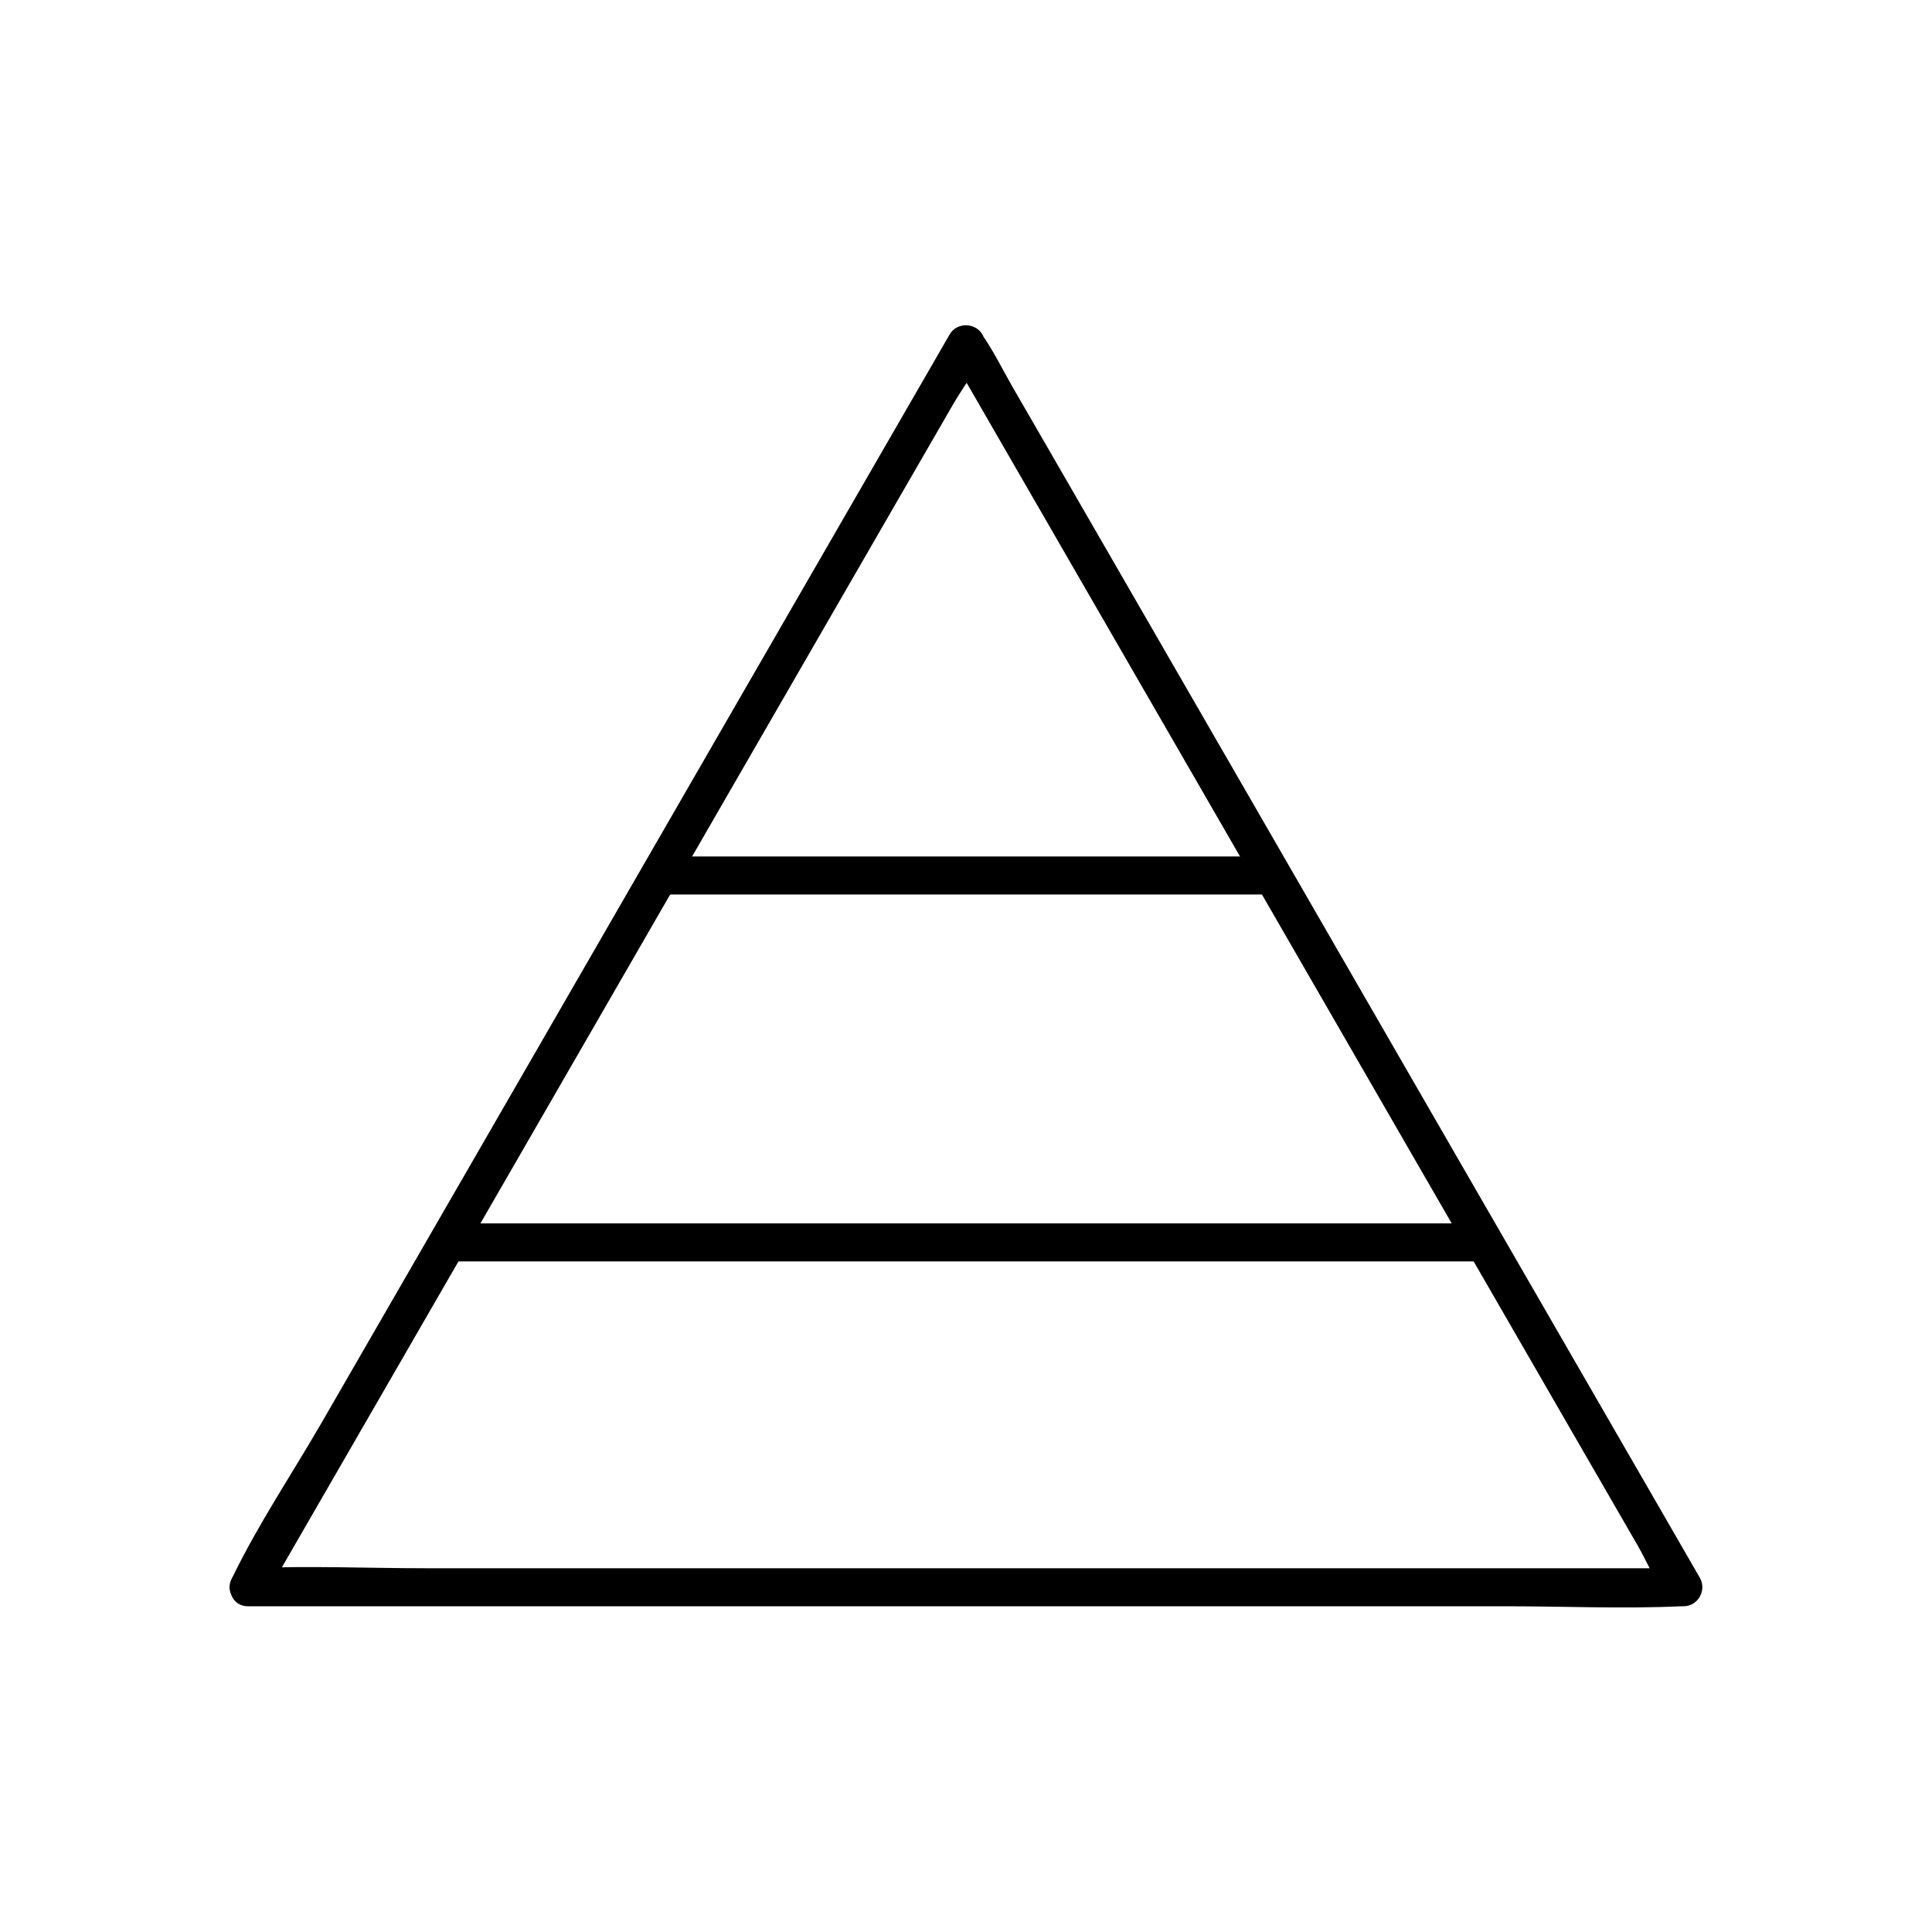
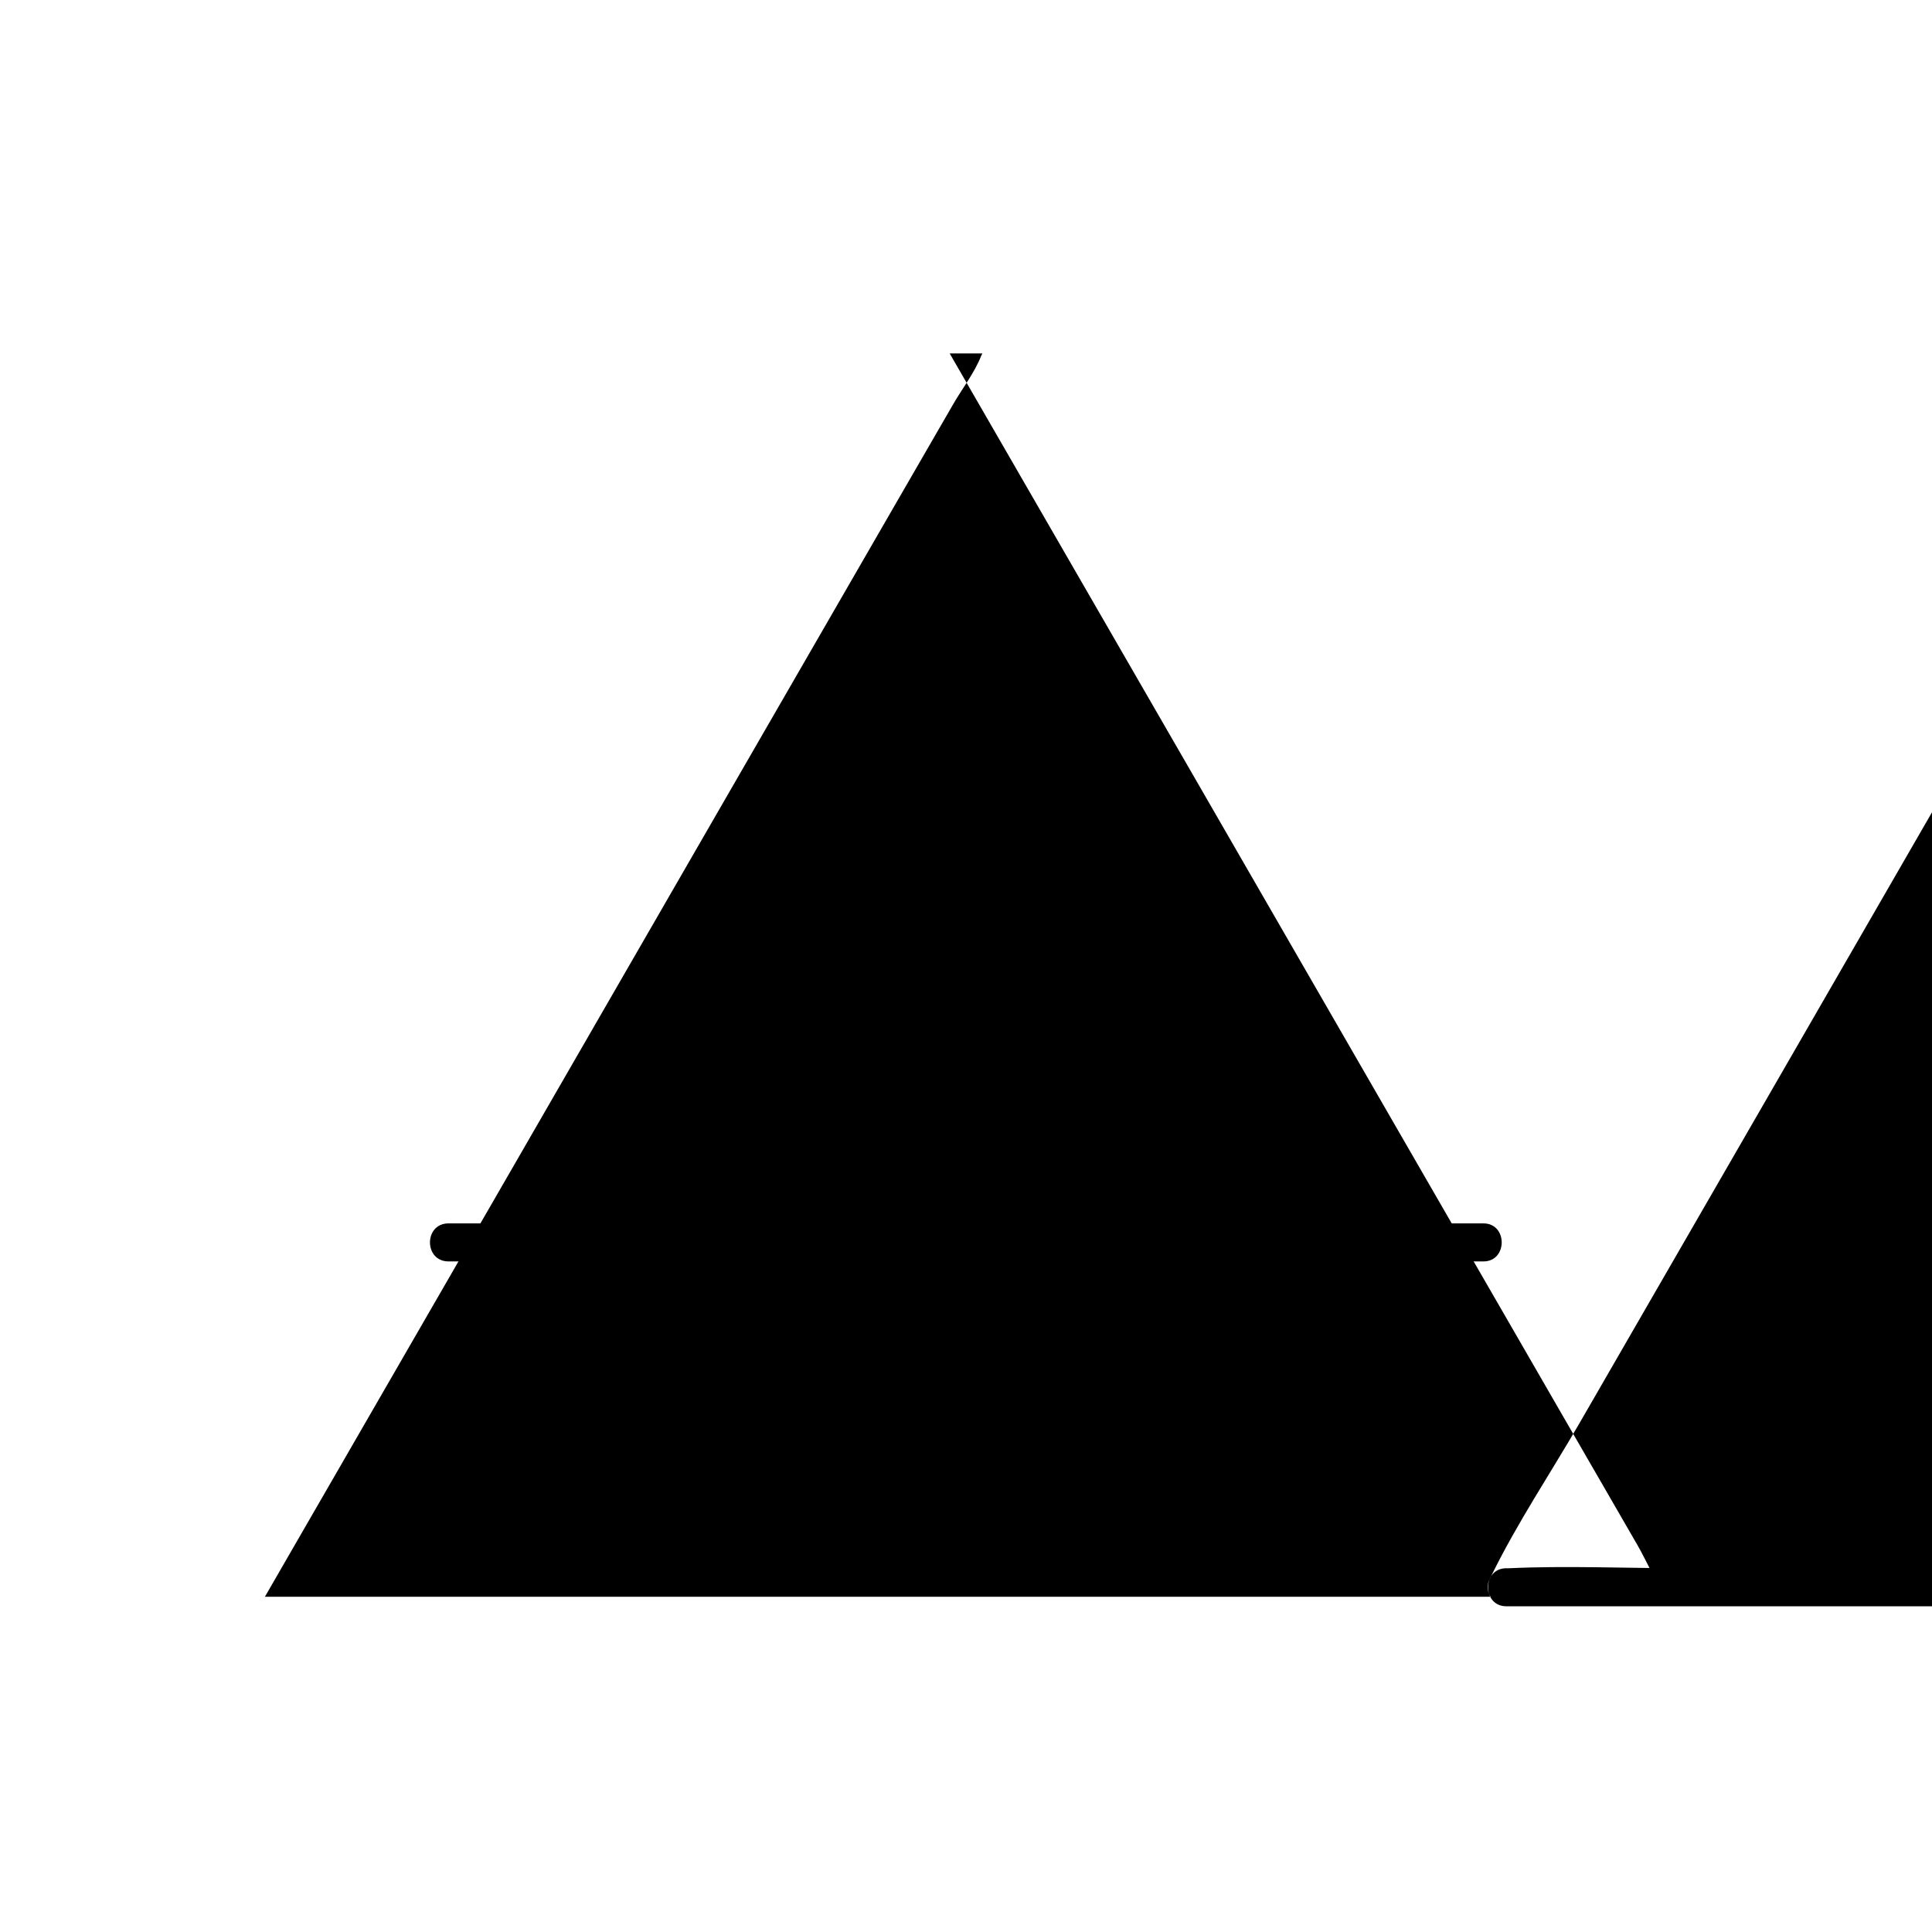
<svg xmlns="http://www.w3.org/2000/svg" fill="#000000" width="800px" height="800px" version="1.1" viewBox="144 144 512 512">
  <g>
-     <path d="m214.2 567.16c6.246-10.883 12.594-21.766 18.844-32.648 15.215-26.301 30.328-52.598 45.543-78.898 18.238-31.641 36.578-63.379 54.816-95.02 15.82-27.406 31.641-54.816 47.457-82.223 5.238-9.07 10.48-18.137 15.719-27.207 2.316-4.031 5.742-8.465 7.457-12.898 0.102-0.203 0.203-0.402 0.301-0.605h-8.664c6.246 10.883 12.594 21.766 18.844 32.648 15.215 26.301 30.328 52.598 45.543 78.898 18.238 31.641 36.578 63.379 54.816 95.02 15.82 27.406 31.641 54.816 47.457 82.223 5.238 9.07 10.48 18.137 15.719 27.207 2.316 4.031 4.434 9.27 7.457 12.898 0.102 0.203 0.203 0.402 0.301 0.605 1.41-2.519 2.922-5.039 4.332-7.559h-37.684-91.09-109.73-94.918c-15.418 0-30.934-0.707-46.25 0h-0.707c-6.449 0-6.449 10.078 0 10.078h37.684 91.09 109.73 94.918c15.418 0 30.934 0.707 46.25 0h0.707c3.828 0 6.246-4.231 4.332-7.559-6.246-10.883-12.594-21.766-18.844-32.648-15.215-26.301-30.328-52.598-45.543-78.898-18.238-31.641-36.578-63.379-54.816-95.02-15.82-27.406-31.641-54.816-47.457-82.223-5.238-9.07-10.48-18.137-15.719-27.207-2.418-4.231-4.637-8.766-7.457-12.898-0.102-0.203-0.203-0.402-0.301-0.605-1.914-3.223-6.852-3.223-8.664 0-6.246 10.883-12.594 21.766-18.844 32.648-15.215 26.301-30.328 52.598-45.543 78.898-18.238 31.641-36.578 63.379-54.816 95.02-15.82 27.406-31.641 54.816-47.457 82.223-7.656 13.199-16.426 26.301-23.176 40.102-0.102 0.203-0.203 0.402-0.301 0.605-3.227 5.644 5.438 10.684 8.664 5.043z" />
-     <path d="m318.79 381.05h142.48 19.949c6.449 0 6.449-10.078 0-10.078h-142.48-19.949c-6.551 0.004-6.551 10.078 0 10.078z" />
+     <path d="m214.2 567.16c6.246-10.883 12.594-21.766 18.844-32.648 15.215-26.301 30.328-52.598 45.543-78.898 18.238-31.641 36.578-63.379 54.816-95.02 15.82-27.406 31.641-54.816 47.457-82.223 5.238-9.07 10.48-18.137 15.719-27.207 2.316-4.031 5.742-8.465 7.457-12.898 0.102-0.203 0.203-0.402 0.301-0.605h-8.664c6.246 10.883 12.594 21.766 18.844 32.648 15.215 26.301 30.328 52.598 45.543 78.898 18.238 31.641 36.578 63.379 54.816 95.02 15.82 27.406 31.641 54.816 47.457 82.223 5.238 9.07 10.48 18.137 15.719 27.207 2.316 4.031 4.434 9.27 7.457 12.898 0.102 0.203 0.203 0.402 0.301 0.605 1.41-2.519 2.922-5.039 4.332-7.559c-15.418 0-30.934-0.707-46.25 0h-0.707c-6.449 0-6.449 10.078 0 10.078h37.684 91.09 109.73 94.918c15.418 0 30.934 0.707 46.25 0h0.707c3.828 0 6.246-4.231 4.332-7.559-6.246-10.883-12.594-21.766-18.844-32.648-15.215-26.301-30.328-52.598-45.543-78.898-18.238-31.641-36.578-63.379-54.816-95.02-15.82-27.406-31.641-54.816-47.457-82.223-5.238-9.07-10.48-18.137-15.719-27.207-2.418-4.231-4.637-8.766-7.457-12.898-0.102-0.203-0.203-0.402-0.301-0.605-1.914-3.223-6.852-3.223-8.664 0-6.246 10.883-12.594 21.766-18.844 32.648-15.215 26.301-30.328 52.598-45.543 78.898-18.238 31.641-36.578 63.379-54.816 95.02-15.82 27.406-31.641 54.816-47.457 82.223-7.656 13.199-16.426 26.301-23.176 40.102-0.102 0.203-0.203 0.402-0.301 0.605-3.227 5.644 5.438 10.684 8.664 5.043z" />
    <path d="m262.86 478.29h93.105 147.21 33.957c6.449 0 6.449-10.078 0-10.078h-93.105-147.21-33.957c-6.551 0.004-6.551 10.078 0 10.078z" />
  </g>
</svg>